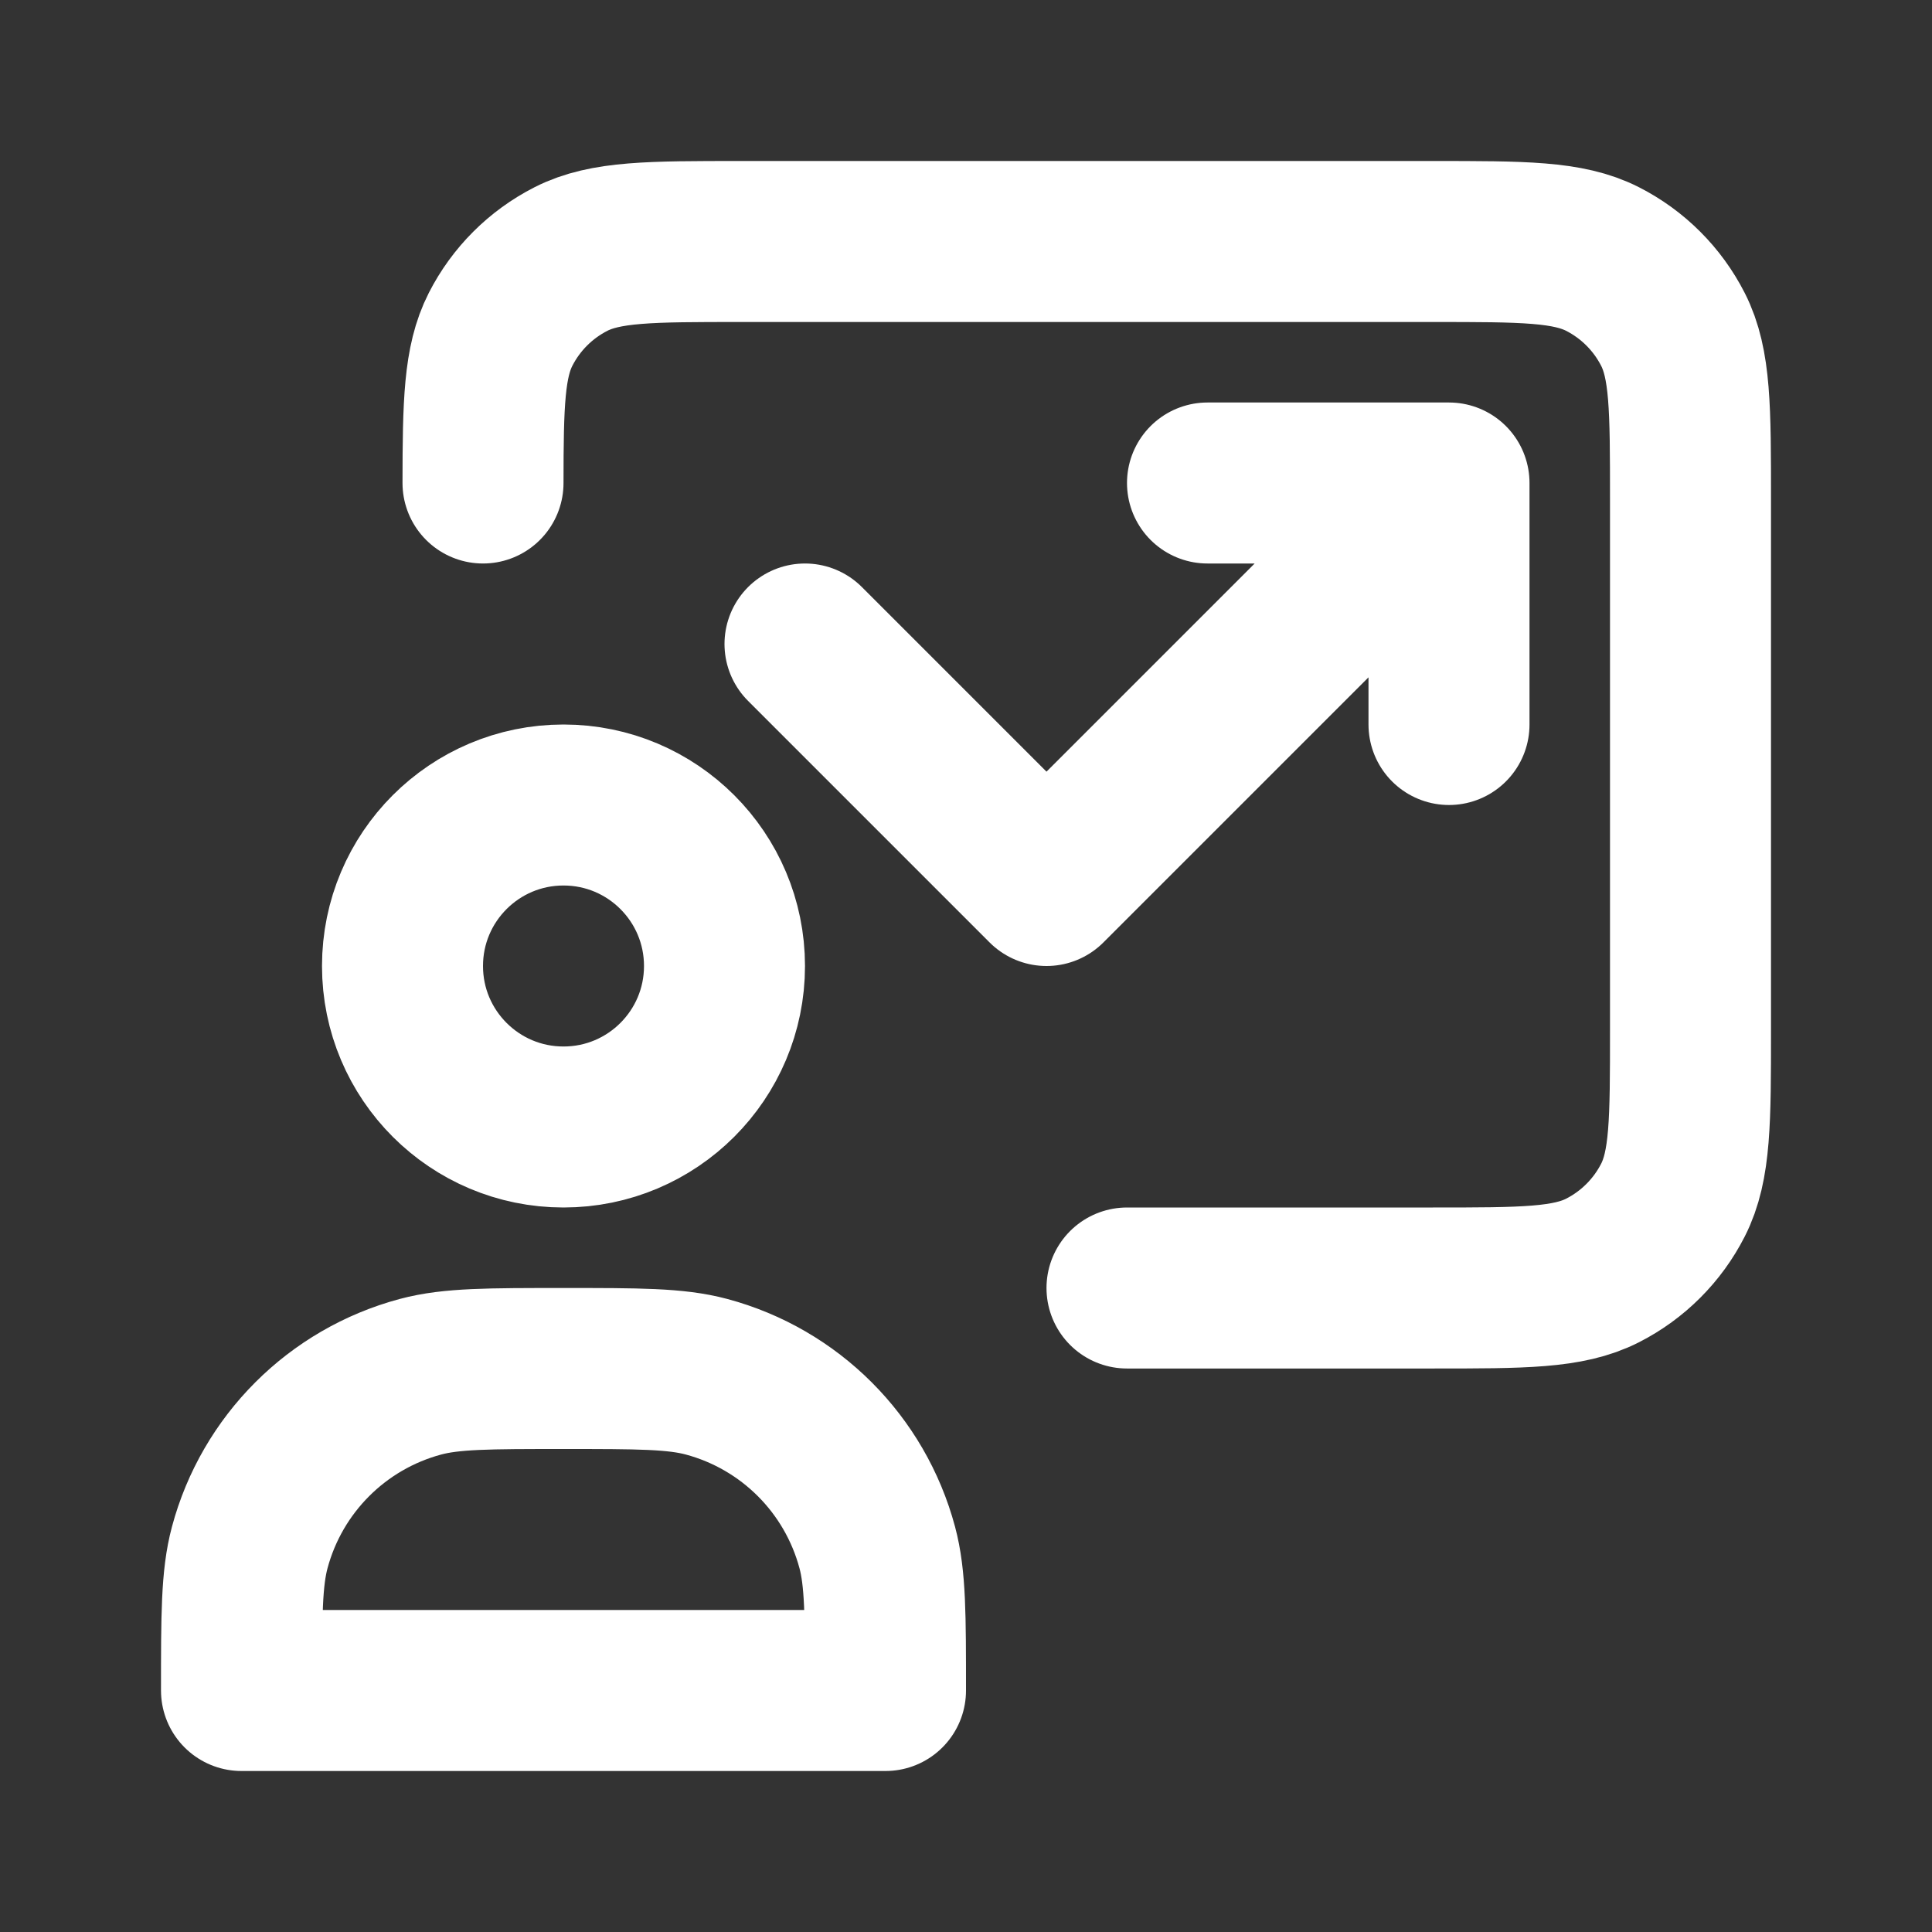
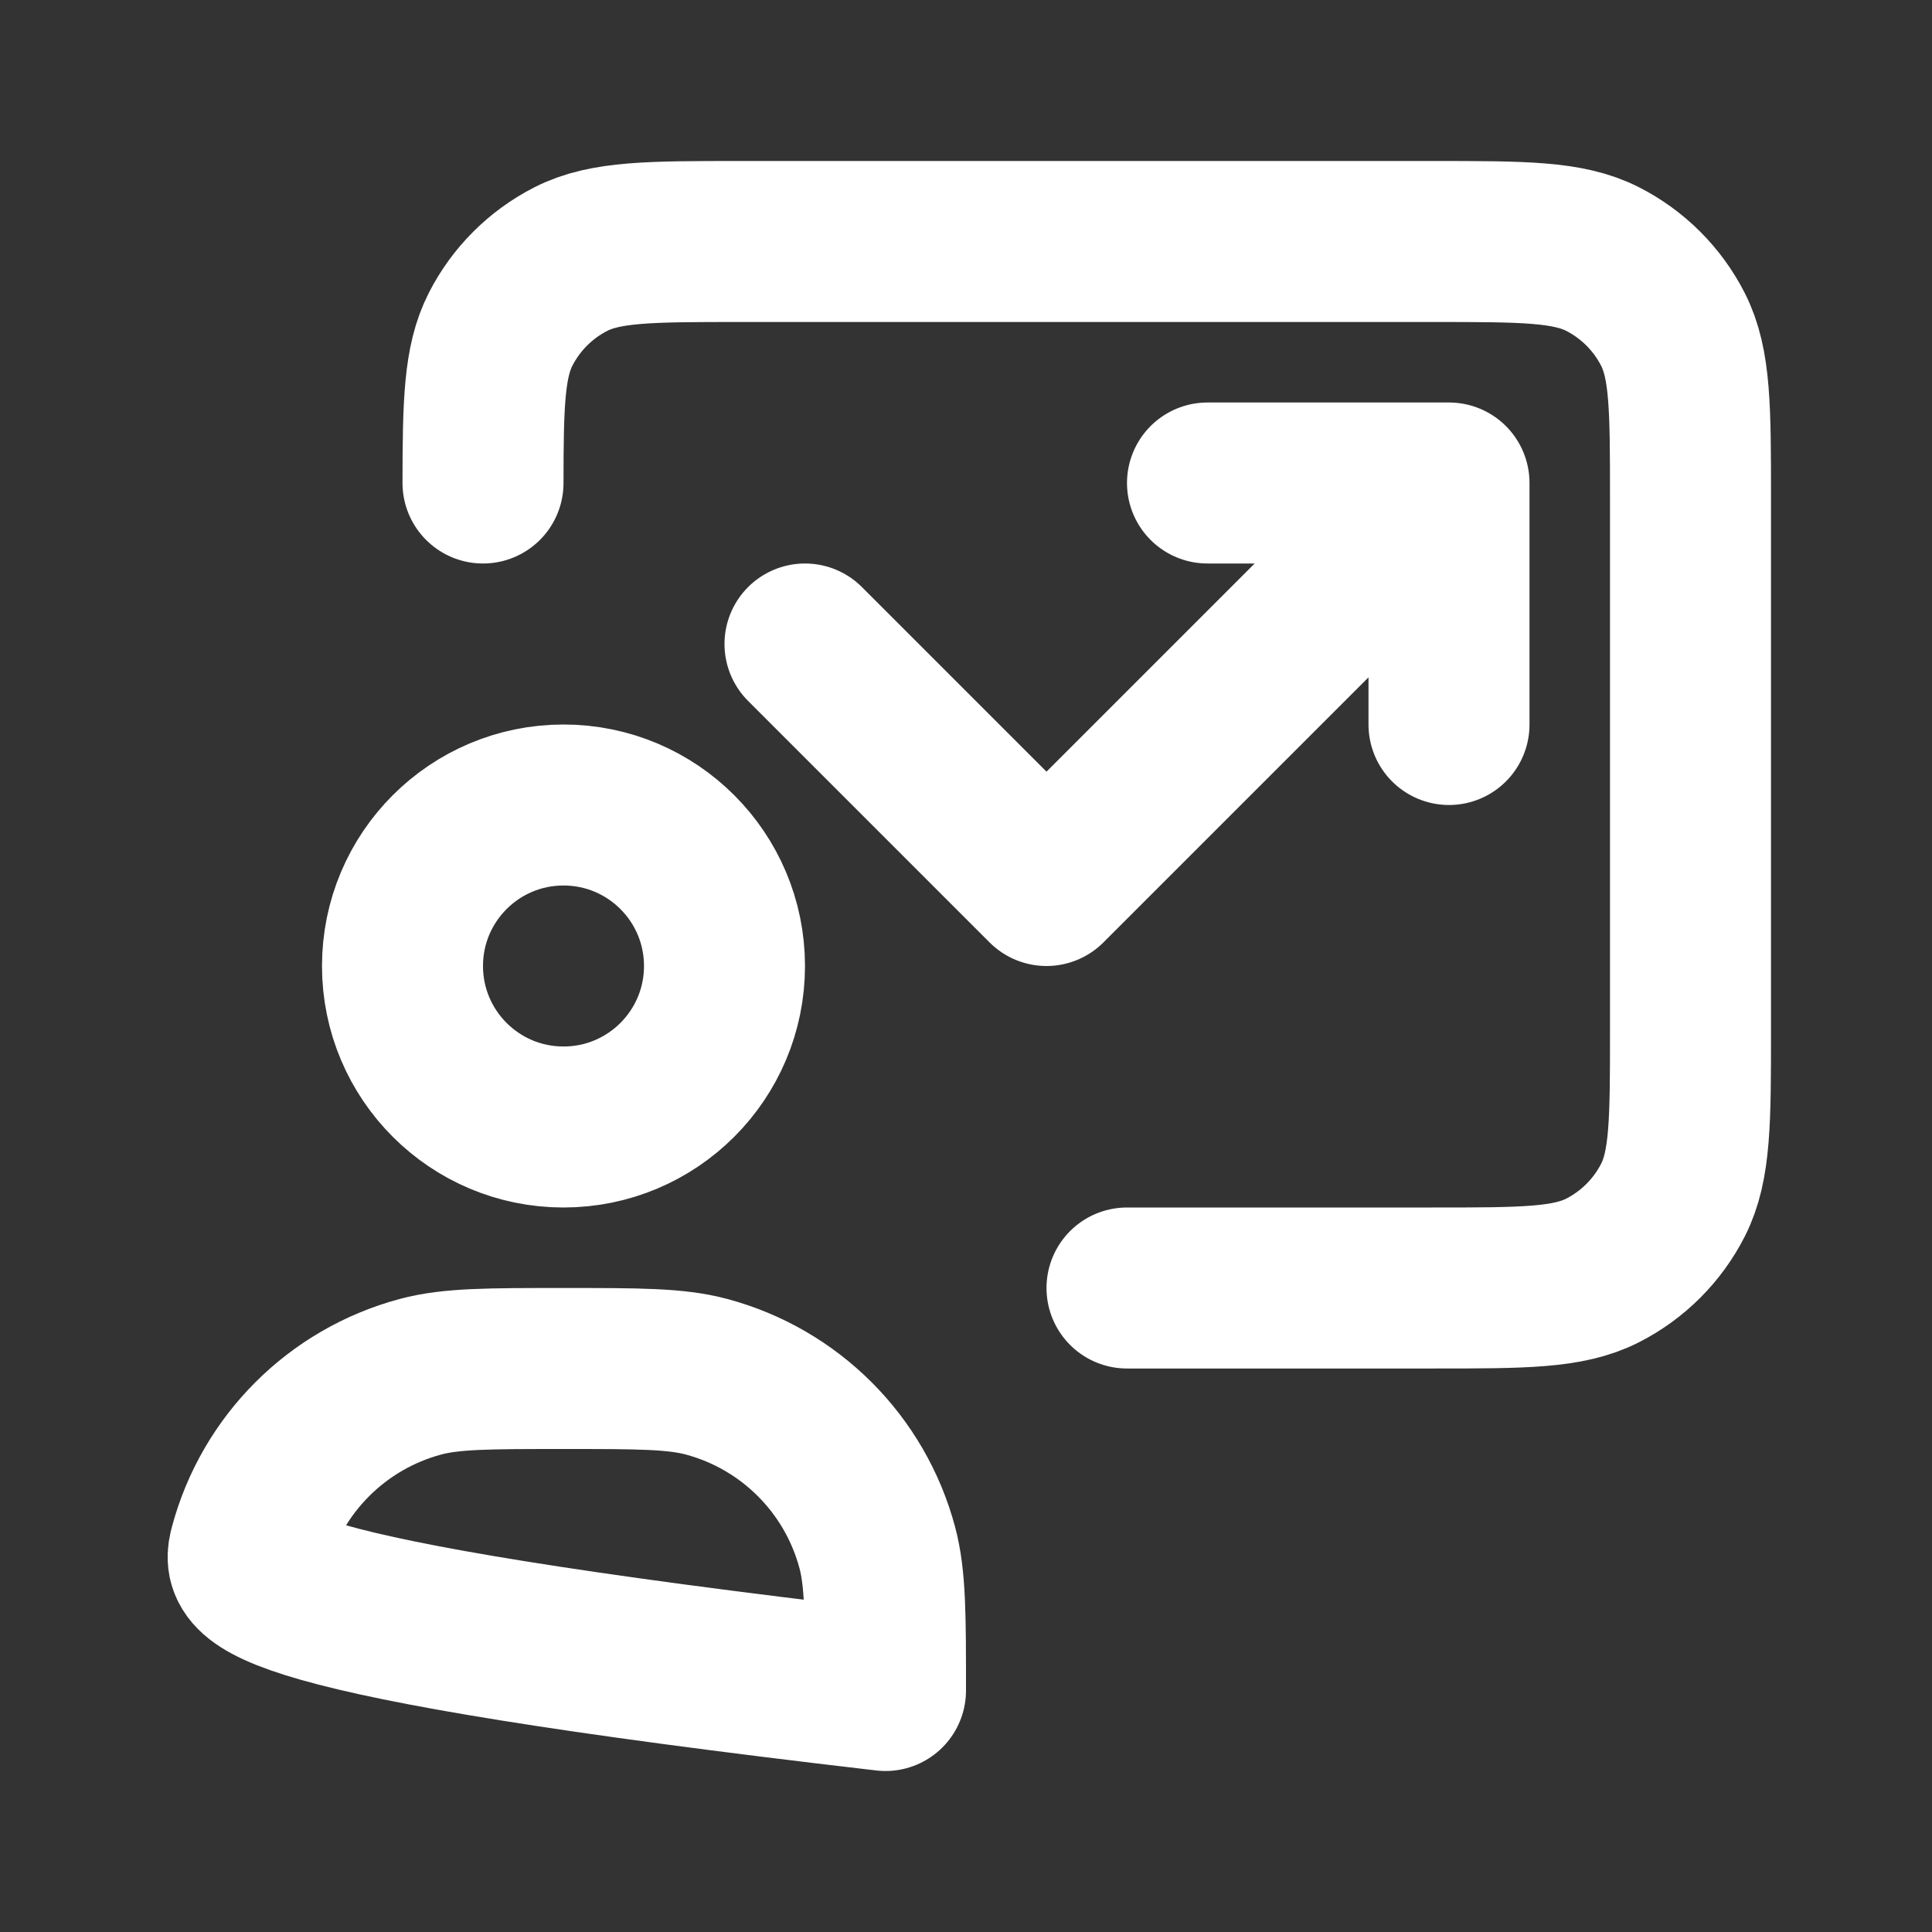
<svg xmlns="http://www.w3.org/2000/svg" width="222" height="222" viewBox="0 0 222 222" fill="none">
  <rect x="0" y="0" width="222" height="222" fill="#333333" stroke="none" />
-   <path d="M129.5 148H164.65C175.011 148 180.191 148 184.149 145.984C187.63 144.21 190.46 141.38 192.234 137.899C194.25 133.941 194.25 128.761 194.25 118.4V57.35C194.25 46.989 194.25 41.809 192.234 37.851C190.46 34.37 187.63 31.54 184.149 29.766C180.191 27.75 175.011 27.75 164.65 27.75H85.1C74.739 27.75 69.558 27.75 65.601 29.766C62.12 31.54 59.29 34.37 57.516 37.851C55.624 41.566 55.508 46.358 55.501 55.5M166.5 55.5L120.25 101.75L92.5 74M166.5 55.5V83.25M166.5 55.5H138.75M83.25 111C83.25 121.217 74.967 129.5 64.75 129.5C54.533 129.5 46.25 121.217 46.25 111C46.25 100.783 54.533 92.5 64.75 92.5C74.967 92.5 83.25 100.783 83.25 111ZM64.75 157.25C73.352 157.25 77.653 157.25 81.182 158.196C90.758 160.762 98.239 168.241 100.804 177.818C101.75 181.347 101.75 185.648 101.75 194.25H27.75C27.75 185.648 27.75 181.347 28.696 177.818C31.262 168.241 38.742 160.762 48.318 158.196C51.847 157.25 56.148 157.25 64.75 157.25Z" stroke="white" stroke-width="18.5" stroke-linecap="round" stroke-linejoin="round" />
+   <path d="M129.5 148H164.65C175.011 148 180.191 148 184.149 145.984C187.63 144.21 190.46 141.38 192.234 137.899C194.25 133.941 194.25 128.761 194.25 118.4V57.35C194.25 46.989 194.25 41.809 192.234 37.851C190.46 34.37 187.63 31.54 184.149 29.766C180.191 27.75 175.011 27.75 164.65 27.75H85.1C74.739 27.75 69.558 27.75 65.601 29.766C62.12 31.54 59.29 34.37 57.516 37.851C55.624 41.566 55.508 46.358 55.501 55.5M166.5 55.5L120.25 101.75L92.5 74M166.5 55.5V83.25M166.5 55.5H138.75M83.25 111C83.25 121.217 74.967 129.5 64.75 129.5C54.533 129.5 46.25 121.217 46.25 111C46.25 100.783 54.533 92.5 64.75 92.5C74.967 92.5 83.25 100.783 83.25 111ZM64.75 157.25C73.352 157.25 77.653 157.25 81.182 158.196C90.758 160.762 98.239 168.241 100.804 177.818C101.75 181.347 101.75 185.648 101.75 194.25C27.75 185.648 27.75 181.347 28.696 177.818C31.262 168.241 38.742 160.762 48.318 158.196C51.847 157.25 56.148 157.25 64.75 157.25Z" stroke="white" stroke-width="18.5" stroke-linecap="round" stroke-linejoin="round" />
</svg>